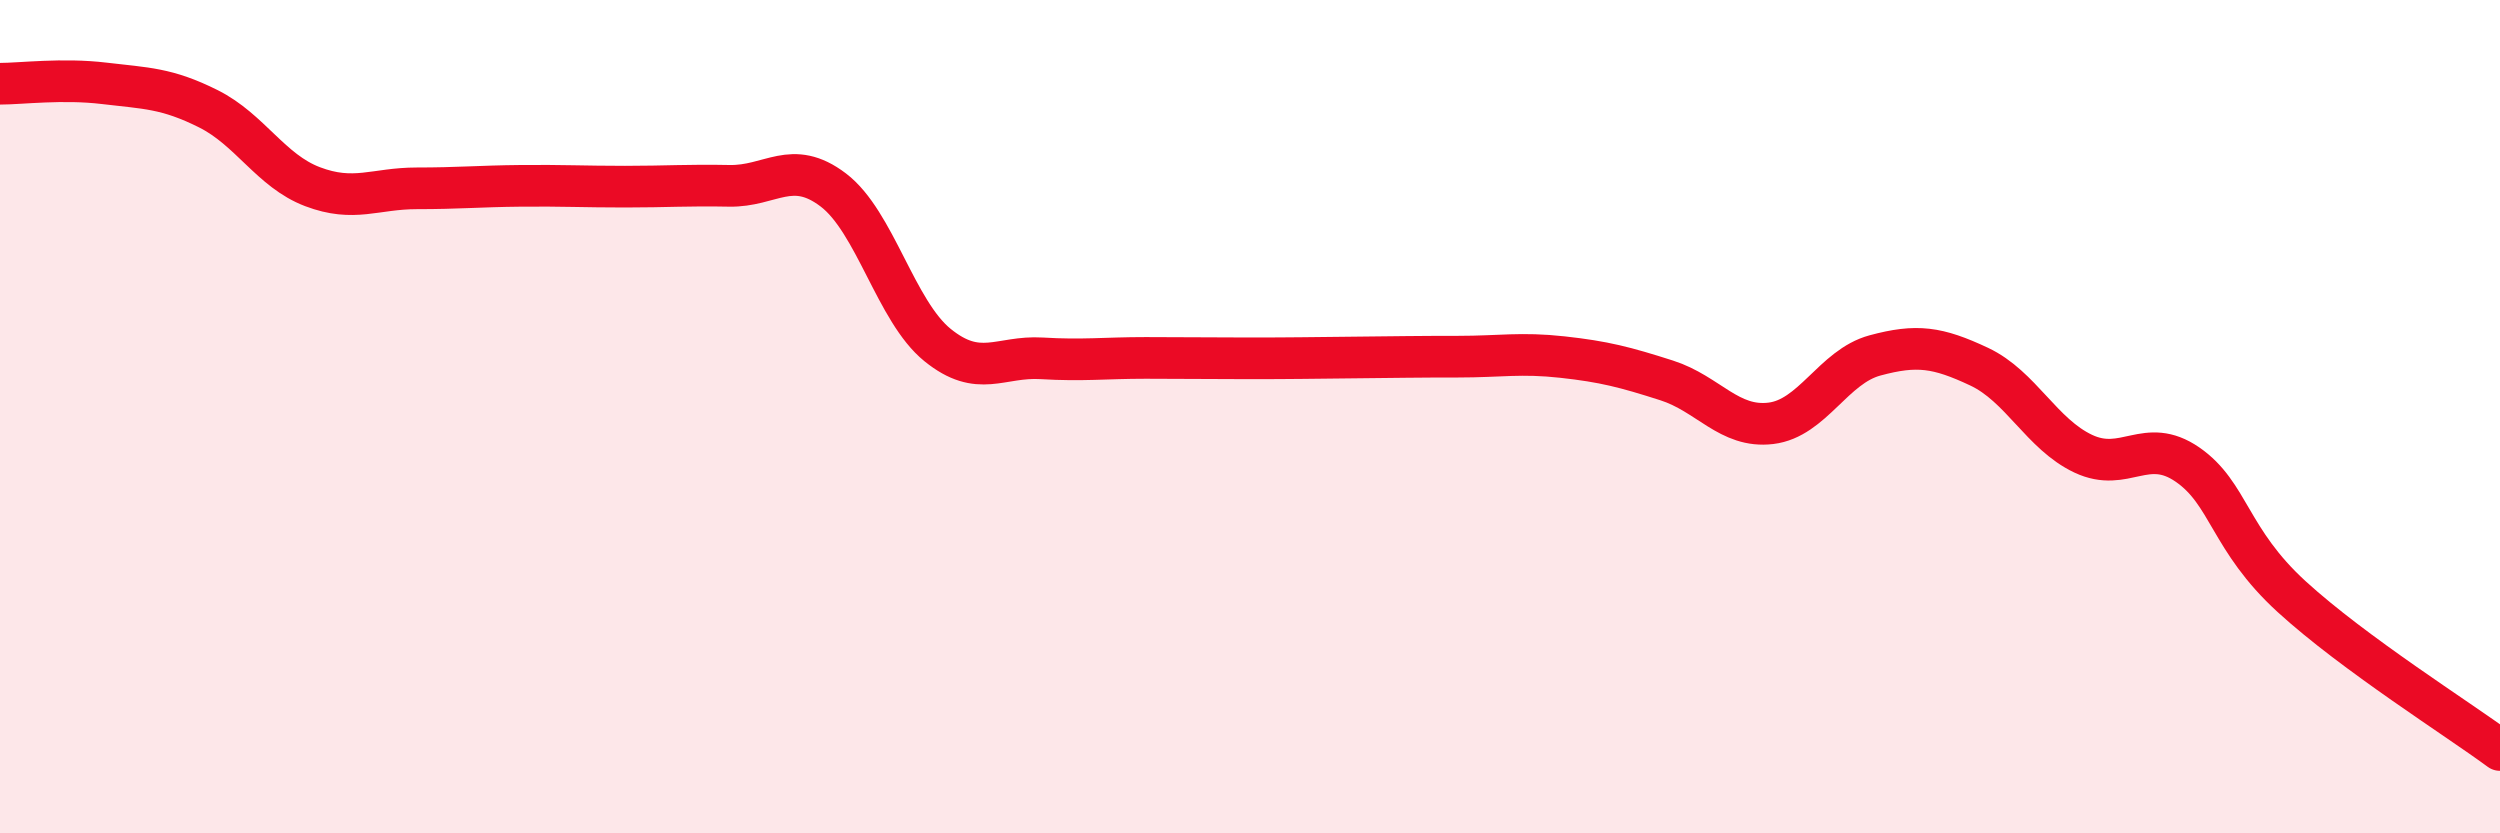
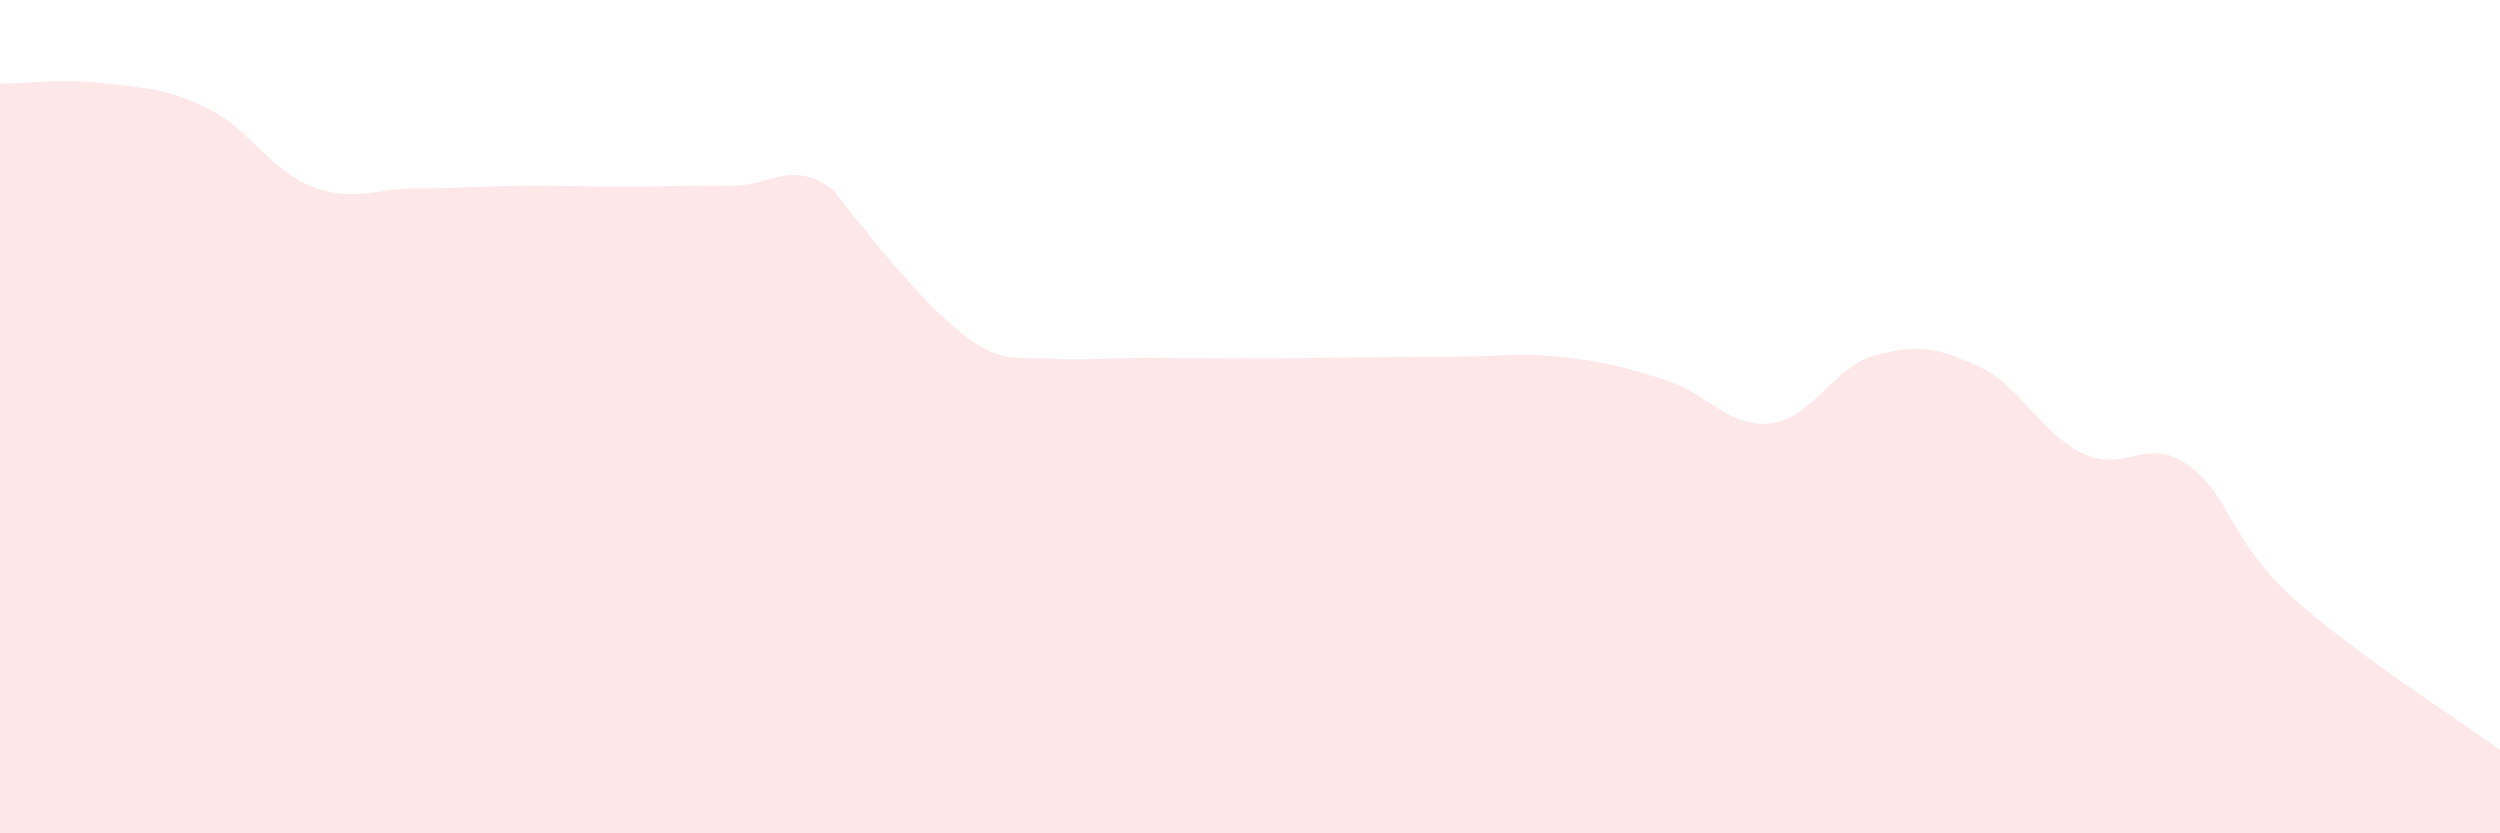
<svg xmlns="http://www.w3.org/2000/svg" width="60" height="20" viewBox="0 0 60 20">
-   <path d="M 0,2.01 C 0.5,2.01 1.5,1.88 2.5,2 C 3.5,2.12 4,2.11 5,2.61 C 6,3.11 6.5,4.1 7.5,4.48 C 8.5,4.86 9,4.52 10,4.52 C 11,4.52 11.5,4.47 12.5,4.46 C 13.5,4.45 14,4.48 15,4.48 C 16,4.48 16.5,4.44 17.5,4.46 C 18.5,4.48 19,3.8 20,4.56 C 21,5.32 21.5,7.47 22.5,8.28 C 23.5,9.09 24,8.54 25,8.6 C 26,8.66 26.5,8.59 27.5,8.59 C 28.5,8.59 29,8.6 30,8.6 C 31,8.6 31.5,8.59 32.5,8.58 C 33.5,8.57 34,8.56 35,8.56 C 36,8.56 36.5,8.46 37.5,8.57 C 38.5,8.68 39,8.81 40,9.13 C 41,9.45 41.5,10.28 42.5,10.16 C 43.5,10.04 44,8.8 45,8.53 C 46,8.26 46.5,8.33 47.5,8.8 C 48.5,9.27 49,10.42 50,10.89 C 51,11.36 51.5,10.46 52.5,11.15 C 53.5,11.84 53.5,12.95 55,14.32 C 56.5,15.69 59,17.26 60,18L60 20L0 20Z" fill="#EB0A25" opacity="0.1" stroke-linecap="round" stroke-linejoin="round" />
-   <path d="M 0,2.01 C 0.5,2.01 1.5,1.88 2.5,2 C 3.5,2.12 4,2.11 5,2.61 C 6,3.11 6.5,4.1 7.5,4.48 C 8.5,4.86 9,4.52 10,4.52 C 11,4.52 11.5,4.47 12.5,4.46 C 13.5,4.45 14,4.48 15,4.48 C 16,4.48 16.5,4.44 17.5,4.46 C 18.5,4.48 19,3.8 20,4.56 C 21,5.32 21.5,7.47 22.5,8.28 C 23.5,9.09 24,8.54 25,8.6 C 26,8.66 26.5,8.59 27.5,8.59 C 28.5,8.59 29,8.6 30,8.6 C 31,8.6 31.5,8.59 32.5,8.58 C 33.5,8.57 34,8.56 35,8.56 C 36,8.56 36.5,8.46 37.5,8.57 C 38.5,8.68 39,8.81 40,9.13 C 41,9.45 41.5,10.28 42.5,10.16 C 43.5,10.04 44,8.8 45,8.53 C 46,8.26 46.5,8.33 47.5,8.8 C 48.5,9.27 49,10.42 50,10.89 C 51,11.36 51.5,10.46 52.5,11.15 C 53.5,11.84 53.5,12.95 55,14.32 C 56.5,15.69 59,17.26 60,18" stroke="#EB0A25" stroke-width="1" fill="none" stroke-linecap="round" stroke-linejoin="round" />
+   <path d="M 0,2.01 C 0.5,2.01 1.5,1.88 2.5,2 C 3.5,2.12 4,2.11 5,2.61 C 6,3.11 6.5,4.1 7.5,4.48 C 8.5,4.86 9,4.52 10,4.52 C 11,4.52 11.5,4.47 12.5,4.46 C 13.5,4.45 14,4.48 15,4.48 C 16,4.48 16.5,4.44 17.5,4.46 C 18.5,4.48 19,3.8 20,4.56 C 23.5,9.09 24,8.54 25,8.6 C 26,8.66 26.5,8.59 27.5,8.59 C 28.5,8.59 29,8.6 30,8.6 C 31,8.6 31.5,8.59 32.5,8.58 C 33.5,8.57 34,8.56 35,8.56 C 36,8.56 36.5,8.46 37.5,8.57 C 38.5,8.68 39,8.81 40,9.13 C 41,9.45 41.5,10.28 42.5,10.16 C 43.5,10.04 44,8.8 45,8.53 C 46,8.26 46.5,8.33 47.5,8.8 C 48.5,9.27 49,10.42 50,10.89 C 51,11.36 51.5,10.46 52.5,11.15 C 53.5,11.84 53.5,12.95 55,14.32 C 56.5,15.69 59,17.26 60,18L60 20L0 20Z" fill="#EB0A25" opacity="0.1" stroke-linecap="round" stroke-linejoin="round" />
</svg>